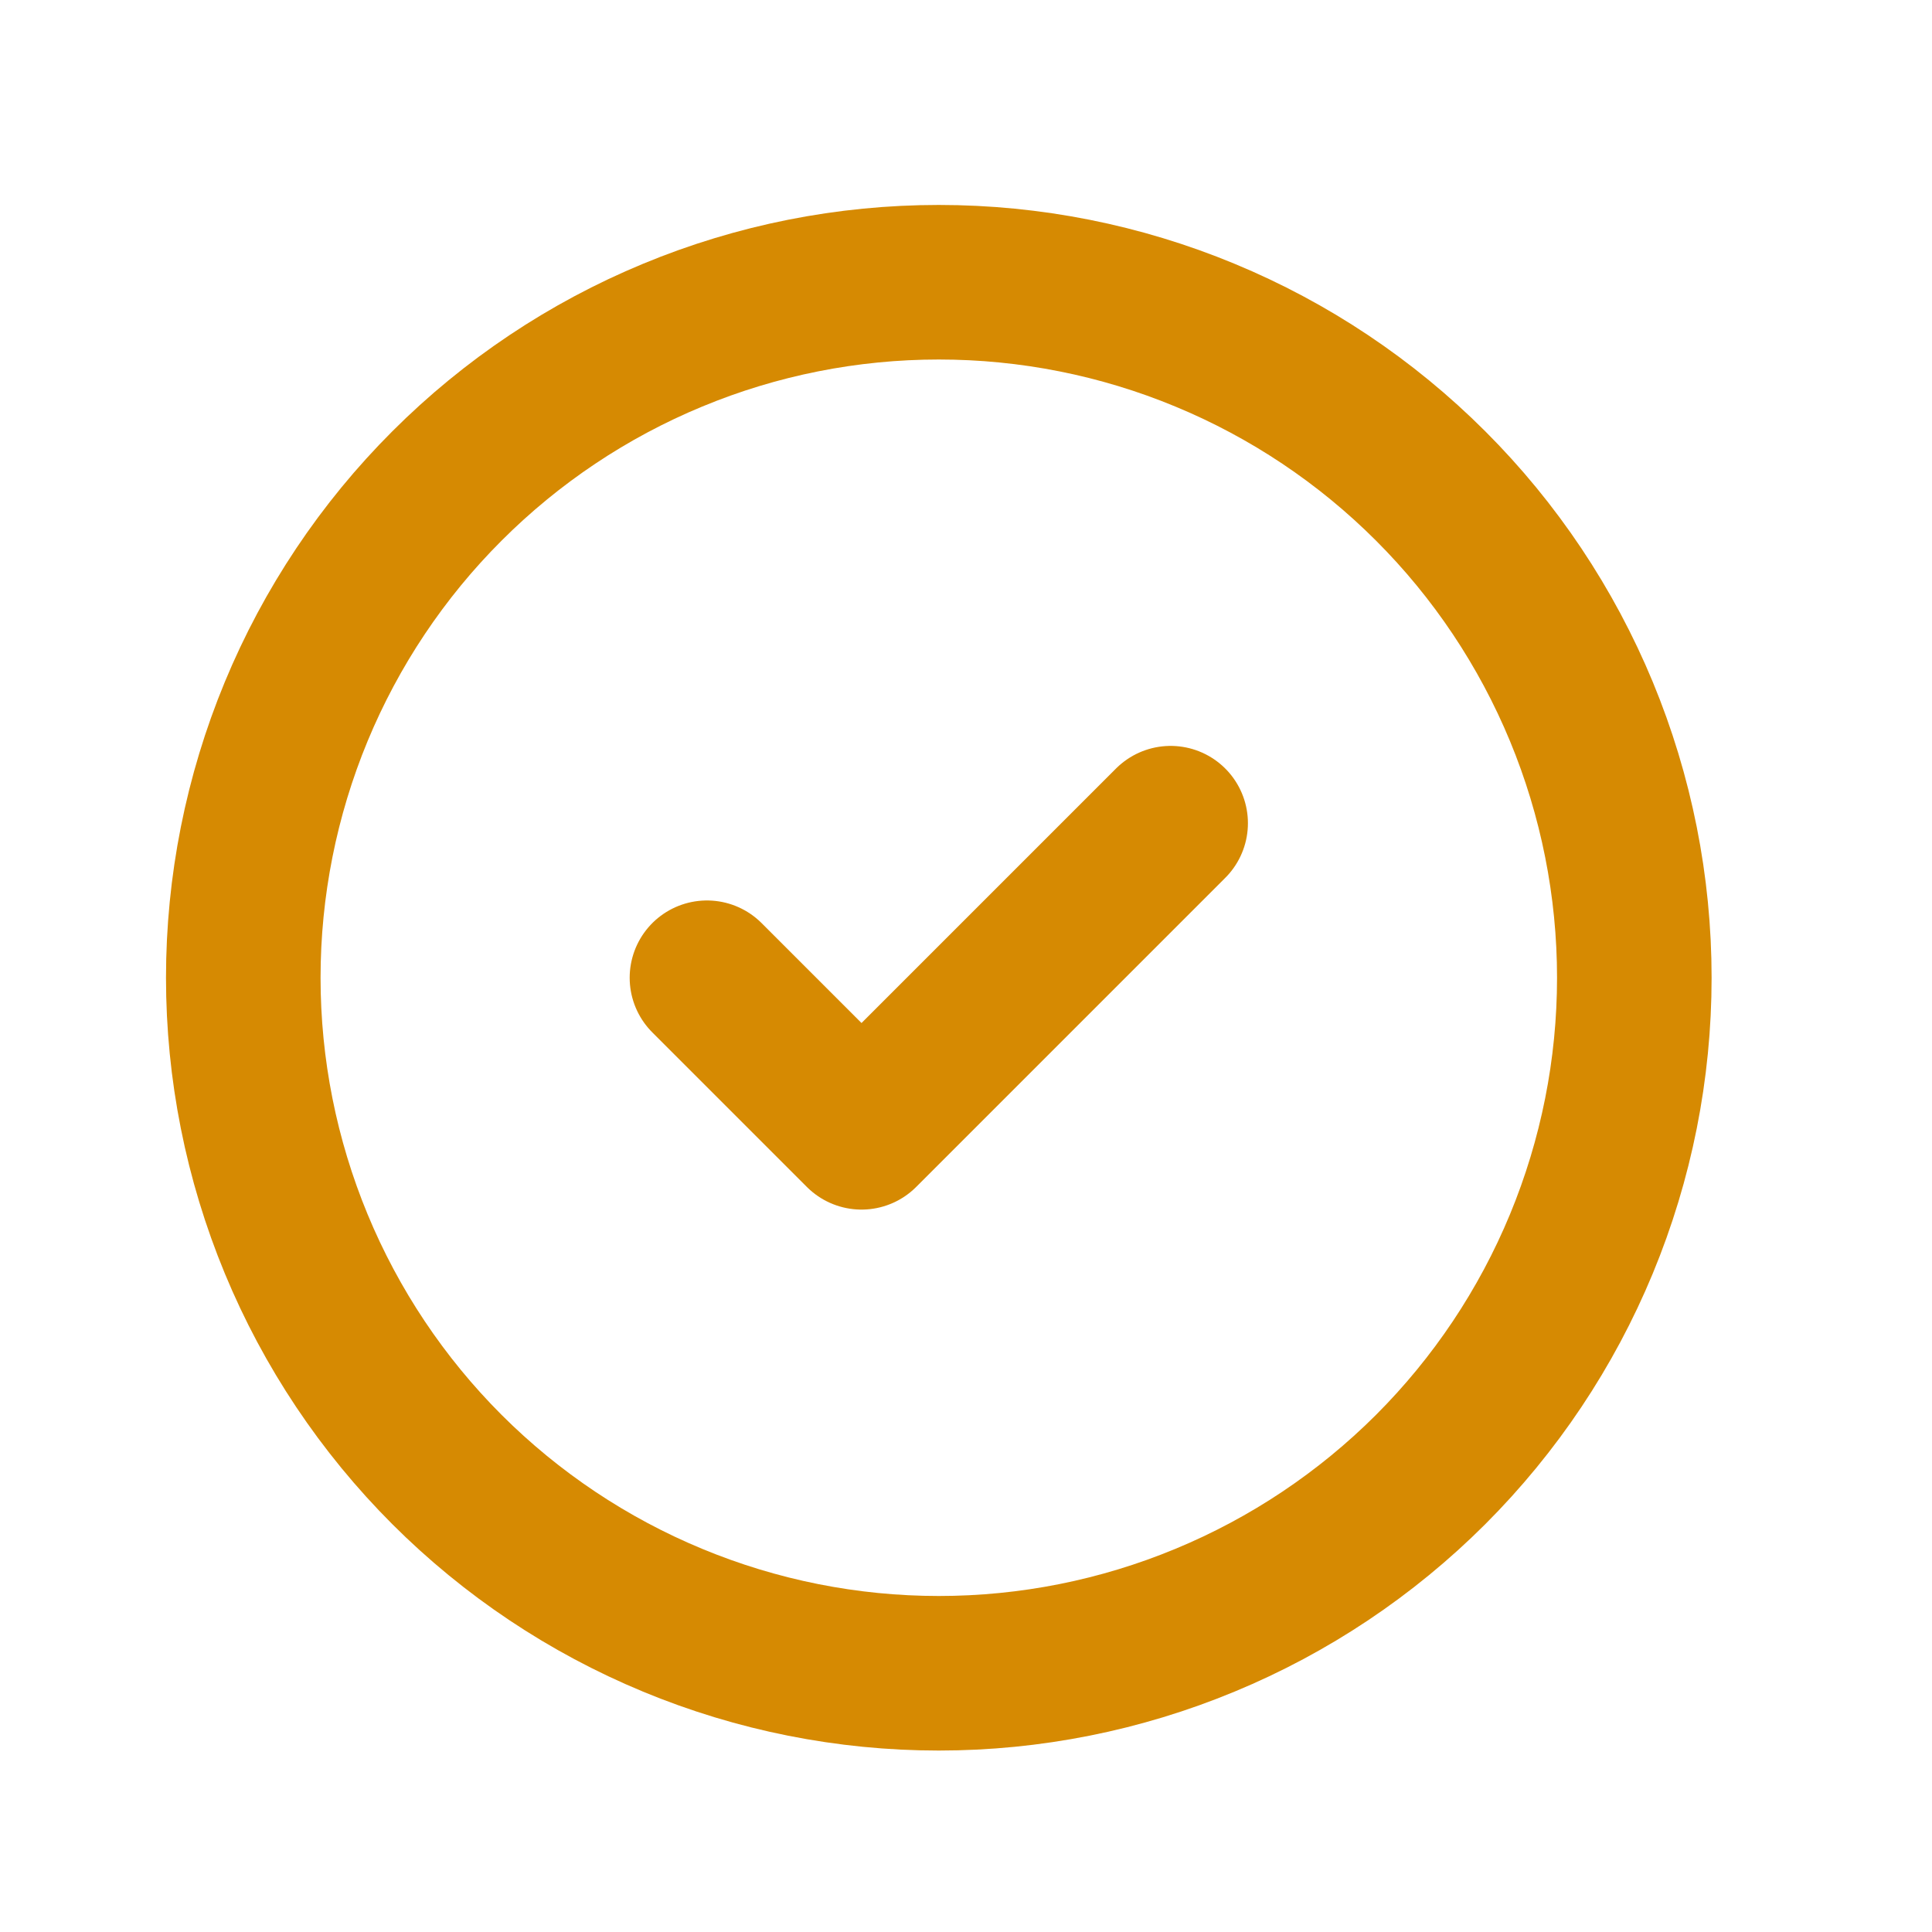
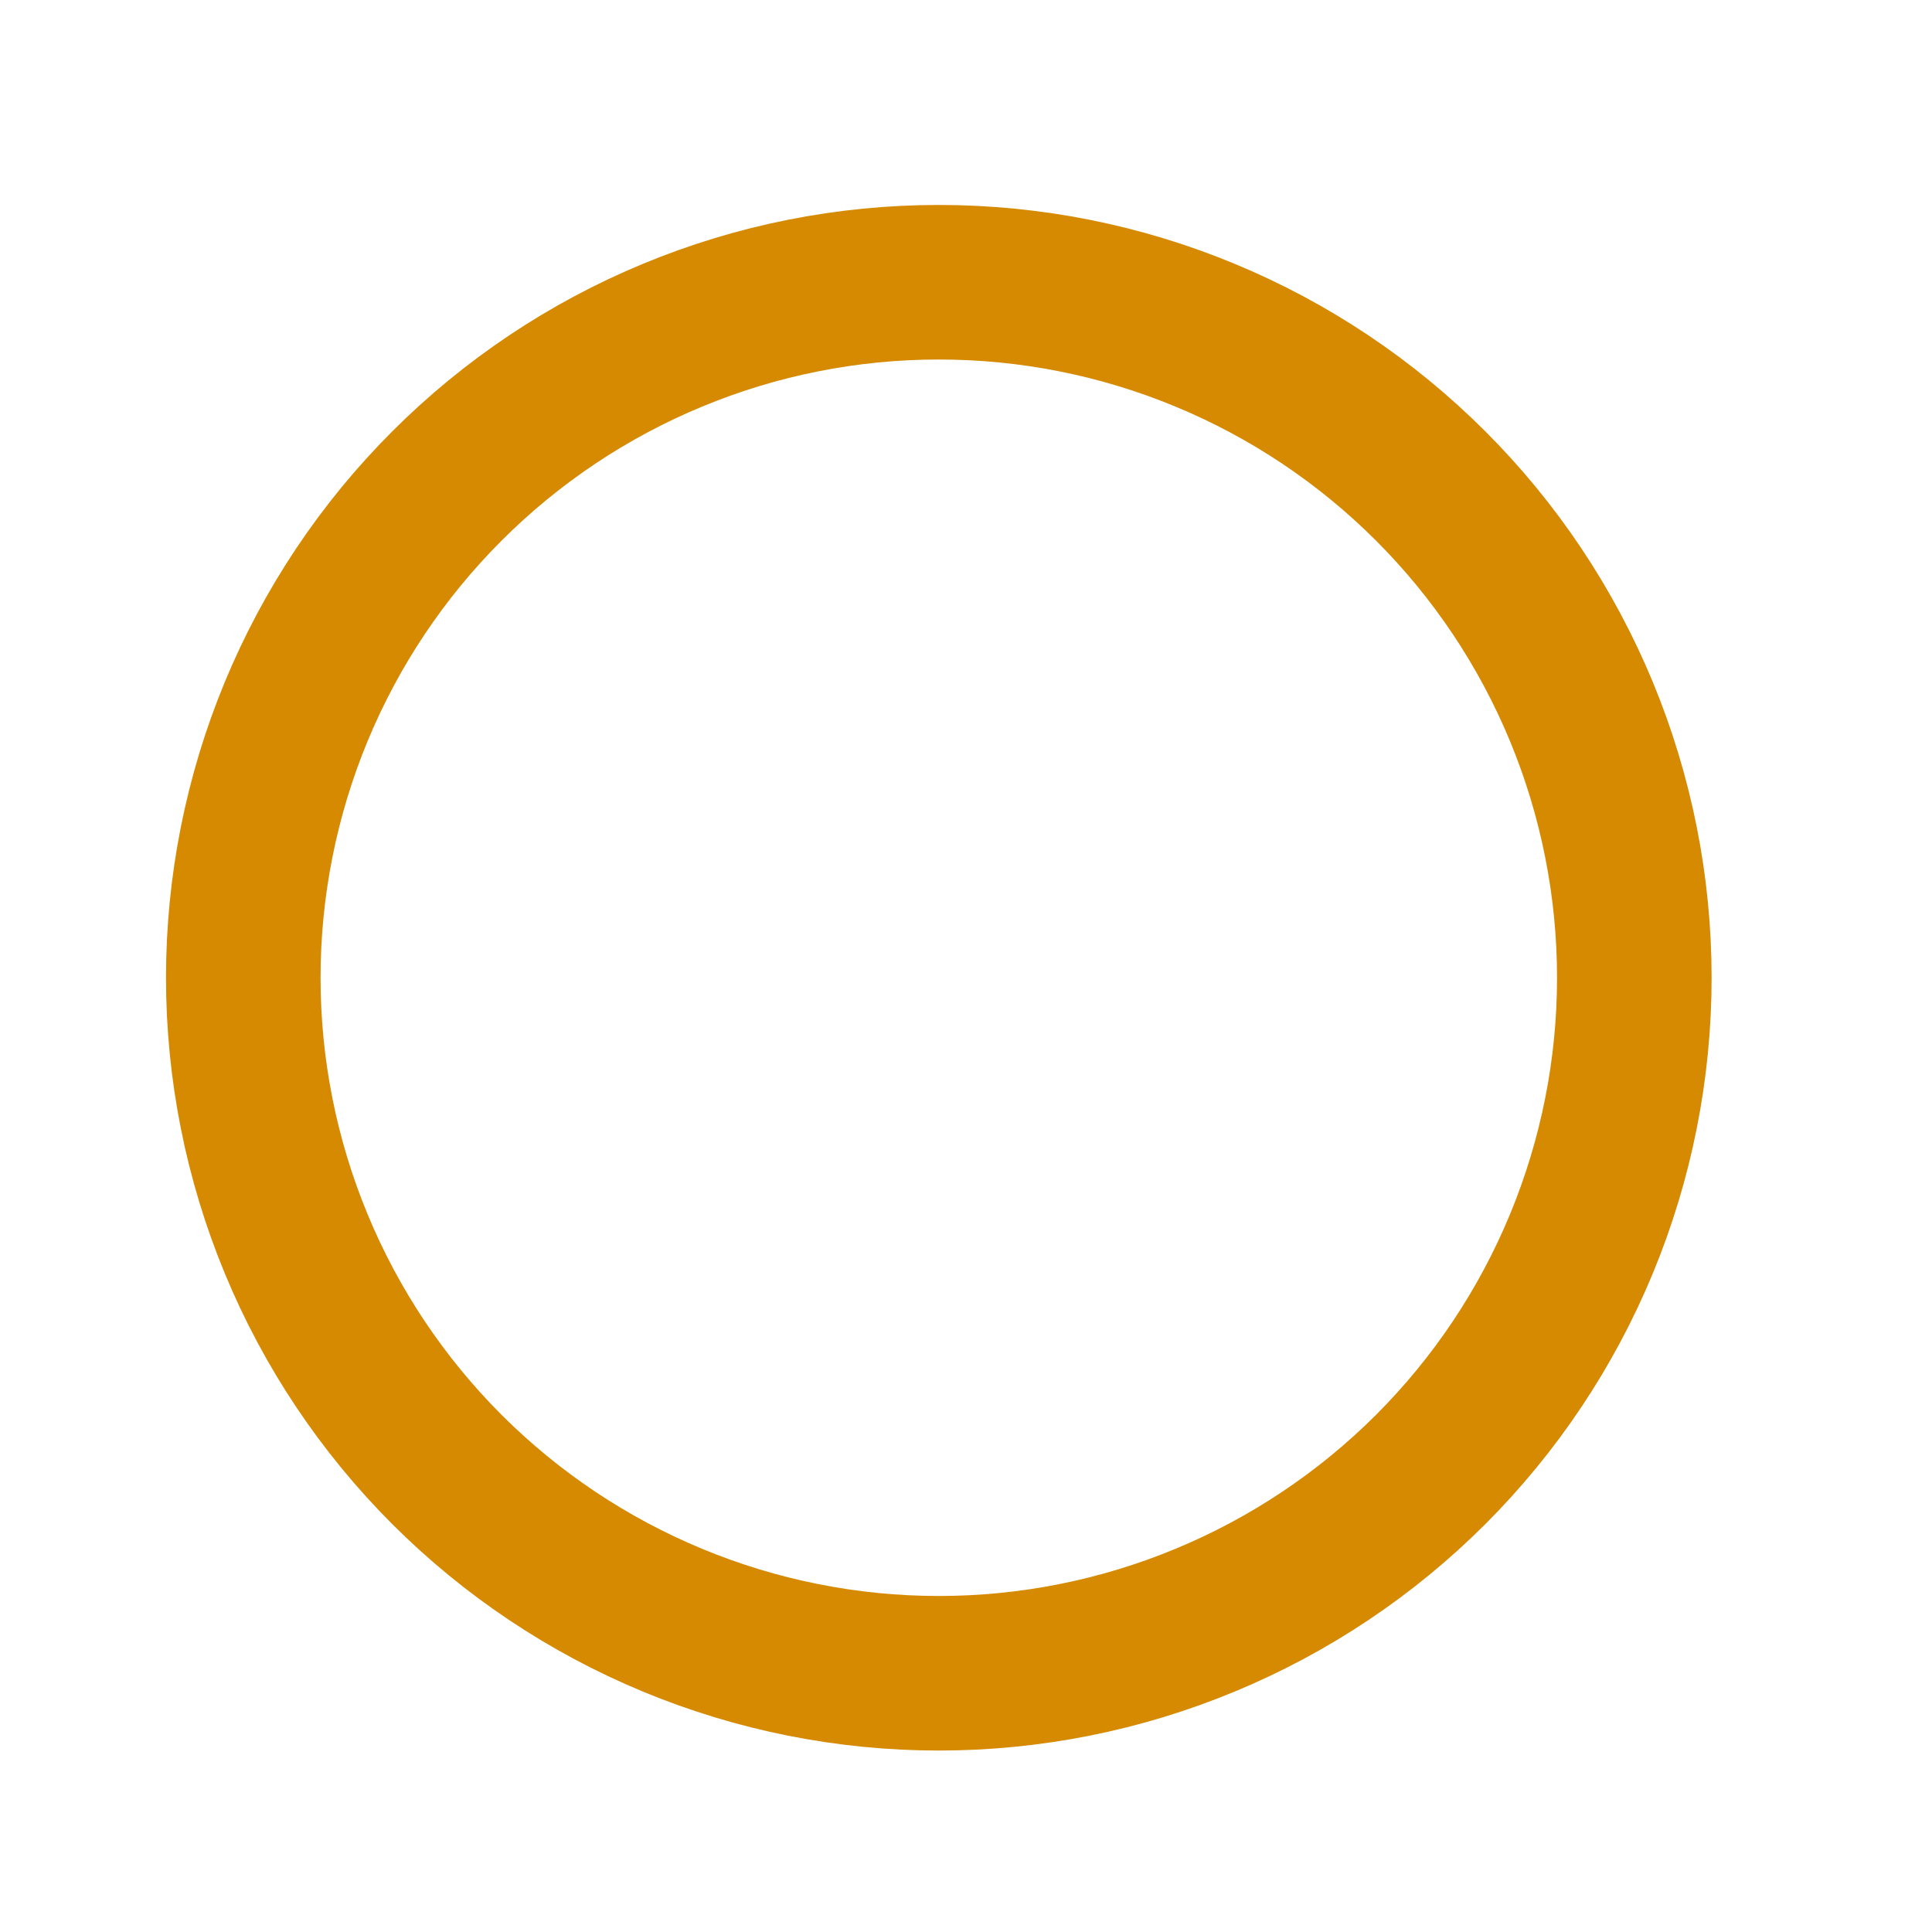
<svg xmlns="http://www.w3.org/2000/svg" width="25" height="25" viewBox="0 0 25 25" fill="none">
  <g clip-path="url(#clip0_904_518)">
    <path d="M3.148 12.652C3.148 13.834 3.381 15.004 3.833 16.096C4.285 17.188 4.948 18.18 5.784 19.016C6.62 19.851 7.612 20.514 8.704 20.966C9.796 21.419 10.966 21.652 12.148 21.652C13.33 21.652 14.5 21.419 15.592 20.966C16.684 20.514 17.676 19.851 18.512 19.016C19.348 18.18 20.011 17.188 20.463 16.096C20.915 15.004 21.148 13.834 21.148 12.652C21.148 11.47 20.915 10.299 20.463 9.207C20.011 8.116 19.348 7.123 18.512 6.288C17.676 5.452 16.684 4.789 15.592 4.337C14.5 3.884 13.33 3.652 12.148 3.652C10.966 3.652 9.796 3.884 8.704 4.337C7.612 4.789 6.62 5.452 5.784 6.288C4.948 7.123 4.285 8.116 3.833 9.207C3.381 10.299 3.148 11.47 3.148 12.652Z" stroke="#D68A02" stroke-width="2" stroke-linecap="round" stroke-linejoin="round" />
-     <path d="M9.148 12.652L11.148 14.652L15.148 10.652" stroke="#D68A02" stroke-width="2" stroke-linecap="round" stroke-linejoin="round" />
  </g>
  <defs>
    <clipPath id="clip0_904_518">
      <rect width="24" height="24" fill="white" transform="translate(0.148 0.652)" />
    </clipPath>
  </defs>
</svg>